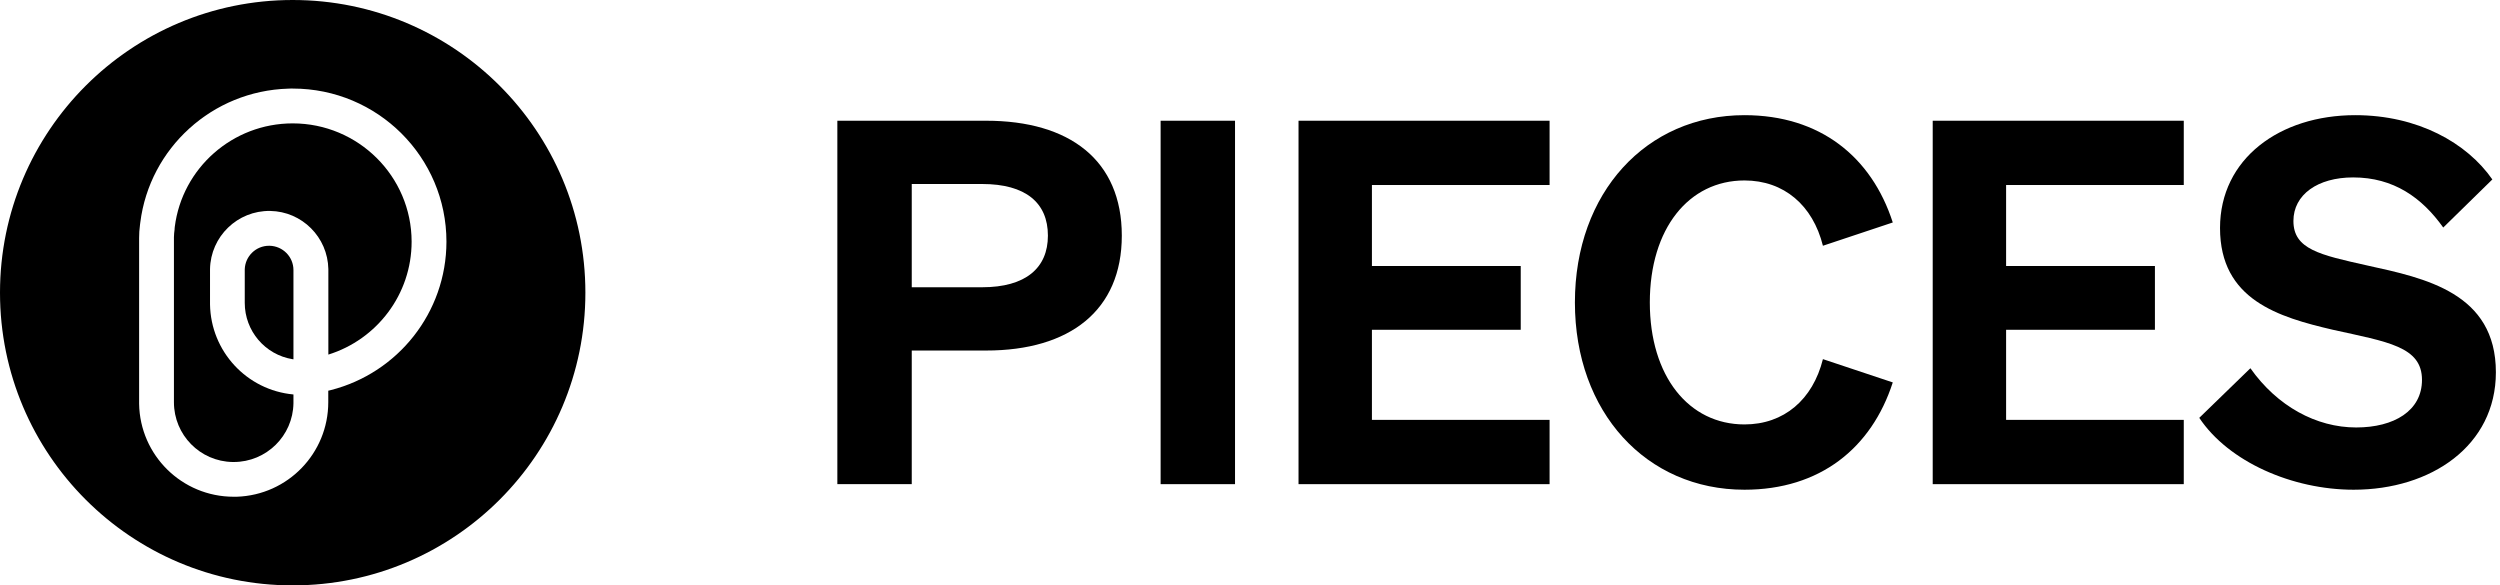
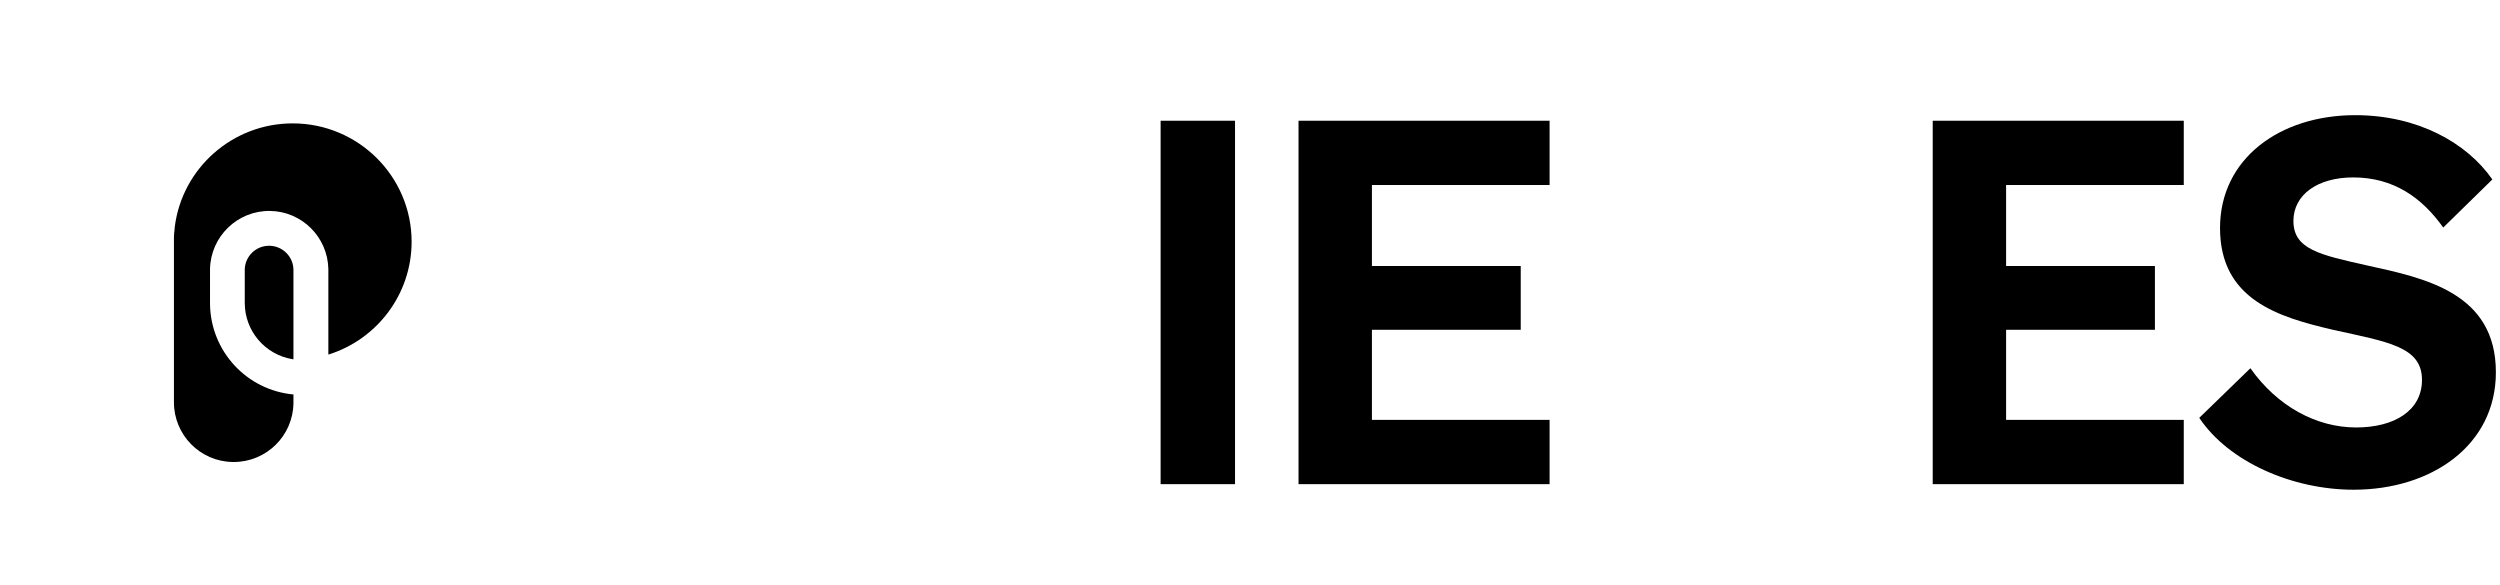
<svg xmlns="http://www.w3.org/2000/svg" width="568" height="133" viewBox="0 0 568 133" fill="none">
-   <path d="M207.15 79.64H224.055C243.03 79.64 254.875 70.555 254.875 53.535C254.875 36.4 243.03 27.43 224.055 27.43H190.245V110H207.15V79.64ZM207.15 65.265V41.805H223.135C233.025 41.805 238.085 46.06 238.085 53.535C238.085 60.895 233.025 65.265 223.135 65.265H207.15Z" fill="black" />
  <path d="M280.597 27.43H263.692V110H280.597V27.43Z" fill="black" />
  <path d="M295.025 27.43V110H352.065V95.395H311.7V74.925H345.51V60.435H311.7V42.035H352.065V27.43H295.025Z" fill="black" />
-   <path d="M374.839 68.715C374.839 51.925 383.694 41 396.344 41C405.314 41 411.869 46.635 414.169 55.835L430.039 50.545C425.209 35.595 413.479 26.165 396.344 26.165C374.034 26.165 357.819 43.76 357.819 68.715C357.819 93.67 374.034 111.265 396.344 111.265C413.479 111.265 425.209 101.835 430.039 86.885L414.169 81.595C411.869 90.795 405.314 96.43 396.344 96.43C383.694 96.43 374.839 85.505 374.839 68.715Z" fill="black" />
  <path d="M439.112 27.43V110H496.152V95.395H455.787V74.925H489.597V60.435H455.787V42.035H496.152V27.43H439.112Z" fill="black" />
  <path d="M499.675 94.935C506.345 104.94 520.835 111.265 534.75 111.265C552.345 111.265 567.065 101.26 567.065 84.585C567.065 66.53 550.965 63.195 537.855 60.32C527.045 57.905 521.065 56.64 521.065 50.2C521.065 44.22 526.585 40.31 534.635 40.31C543.835 40.31 550.275 44.91 555.105 51.695L566.26 40.77C560.51 32.49 549.355 26.165 535.095 26.165C517.96 26.165 504.39 36.055 504.39 51.81C504.39 68.14 517.73 72.05 530.035 74.925C542.455 77.685 550.275 78.72 550.275 86.31C550.275 93.325 543.95 97.12 535.325 97.12C526.24 97.12 517.385 92.29 511.29 83.665L499.675 94.935Z" fill="black" />
  <path d="M66.5 28.033C52.837 28.033 41.391 38.199 39.709 51.538L39.671 51.939V52.015V52.092C39.575 52.684 39.537 53.276 39.518 53.888V91.399C39.518 98.814 45.461 104.852 52.856 104.967H53.104C60.519 104.967 66.557 99.024 66.672 91.629V89.622C56.047 88.647 47.888 79.819 47.716 69.156V61.149C47.849 53.735 53.964 47.811 61.379 47.926C68.621 48.041 74.469 53.888 74.602 61.149V80.564C85.647 77.125 93.52 66.863 93.52 54.901C93.501 40.072 81.405 28.033 66.5 28.033Z" fill="black" />
  <path d="M61.226 55.837H61.13C58.149 55.837 55.703 58.207 55.608 61.188V68.812C55.608 75.176 60.213 80.603 66.5 81.615L66.672 81.635V61.36C66.672 58.34 64.245 55.894 61.226 55.837Z" fill="black" />
-   <path d="M66.5 0C29.772 0 0 29.772 0 66.5C0 103.228 29.772 133 66.5 133C103.228 133 133 103.228 133 66.5C133 29.772 103.228 0 66.5 0ZM75.156 88.628L74.698 88.743L74.583 88.762V91.38C74.583 102.979 65.392 112.477 53.792 112.859H53.448H53.085C41.352 112.859 31.798 103.457 31.607 91.743V91.38V54.079C31.607 53.105 31.664 52.149 31.798 51.174L31.817 51.002L31.874 50.563C33.995 33.613 48.27 20.657 65.468 20.141L65.984 20.122H66.519C85.8 20.122 101.432 35.696 101.432 54.92C101.412 71.029 90.367 84.768 75.156 88.628Z" fill="black" />
</svg>